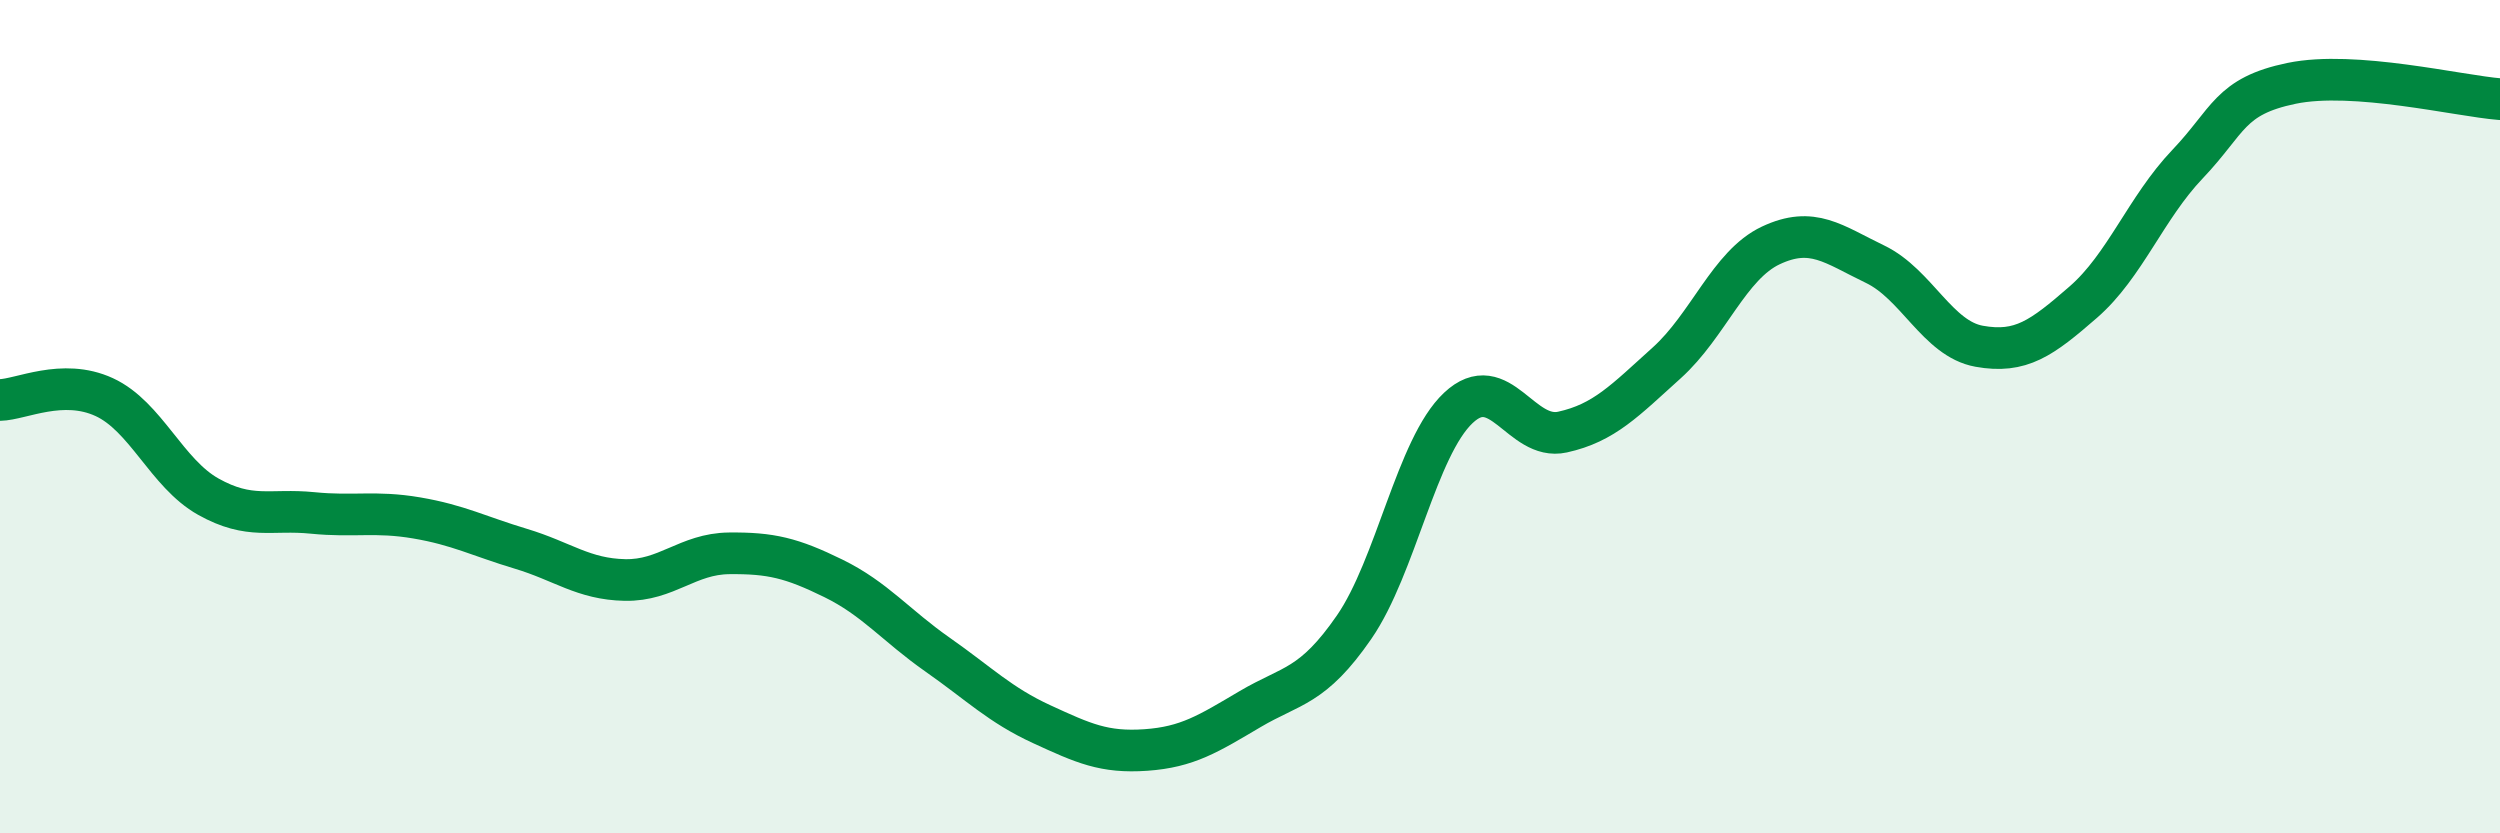
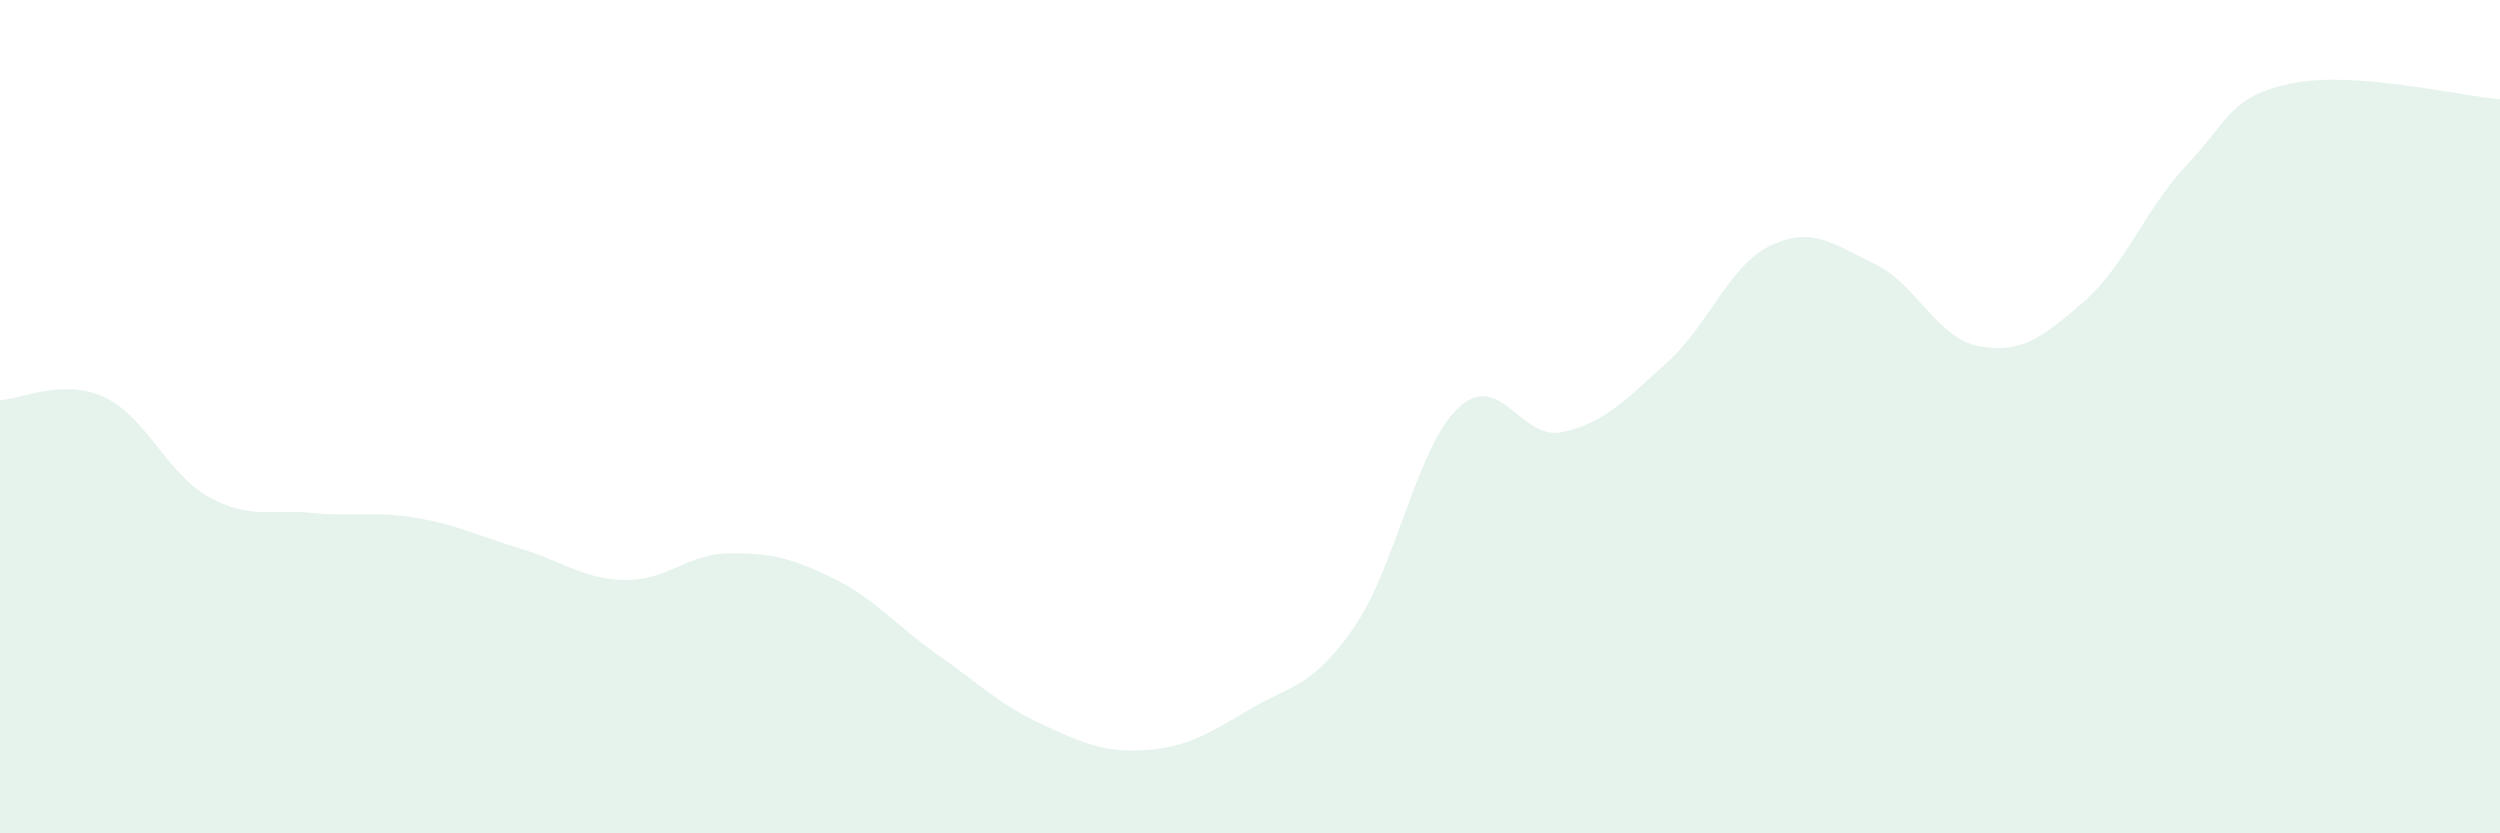
<svg xmlns="http://www.w3.org/2000/svg" width="60" height="20" viewBox="0 0 60 20">
  <path d="M 0,9.6 C 0.5,9.59 1.5,9.07 2.5,9.53 C 3.5,9.99 4,11.36 5,11.92 C 6,12.48 6.5,12.21 7.5,12.31 C 8.5,12.41 9,12.26 10,12.43 C 11,12.6 11.5,12.87 12.5,13.17 C 13.5,13.47 14,13.9 15,13.92 C 16,13.94 16.5,13.29 17.5,13.28 C 18.5,13.27 19,13.39 20,13.88 C 21,14.37 21.5,15.01 22.5,15.71 C 23.5,16.41 24,16.92 25,17.38 C 26,17.84 26.5,18.07 27.5,18 C 28.5,17.93 29,17.61 30,17.02 C 31,16.43 31.5,16.5 32.5,15.05 C 33.5,13.6 34,10.73 35,9.79 C 36,8.85 36.5,10.59 37.5,10.37 C 38.5,10.15 39,9.61 40,8.71 C 41,7.81 41.5,6.36 42.5,5.89 C 43.5,5.42 44,5.86 45,6.34 C 46,6.82 46.5,8.13 47.5,8.31 C 48.5,8.49 49,8.12 50,7.25 C 51,6.38 51.5,4.99 52.5,3.94 C 53.5,2.89 53.5,2.31 55,2 C 56.5,1.69 59,2.3 60,2.38L60 20L0 20Z" fill="#008740" opacity="0.1" stroke-linecap="round" stroke-linejoin="round" />
-   <path d="M 0,9.6 C 0.5,9.59 1.5,9.07 2.5,9.53 C 3.5,9.99 4,11.36 5,11.92 C 6,12.48 6.5,12.21 7.5,12.31 C 8.5,12.41 9,12.26 10,12.43 C 11,12.6 11.5,12.87 12.5,13.17 C 13.5,13.47 14,13.9 15,13.92 C 16,13.94 16.5,13.29 17.5,13.28 C 18.5,13.27 19,13.39 20,13.88 C 21,14.37 21.5,15.01 22.5,15.71 C 23.5,16.41 24,16.92 25,17.38 C 26,17.84 26.5,18.07 27.5,18 C 28.5,17.93 29,17.61 30,17.02 C 31,16.43 31.5,16.5 32.5,15.05 C 33.5,13.6 34,10.73 35,9.79 C 36,8.85 36.5,10.59 37.5,10.37 C 38.5,10.15 39,9.61 40,8.71 C 41,7.81 41.5,6.36 42.5,5.89 C 43.5,5.42 44,5.86 45,6.34 C 46,6.82 46.5,8.13 47.5,8.31 C 48.5,8.49 49,8.12 50,7.25 C 51,6.38 51.5,4.99 52.5,3.94 C 53.5,2.89 53.5,2.31 55,2 C 56.5,1.69 59,2.3 60,2.38" stroke="#008740" stroke-width="1" fill="none" stroke-linecap="round" stroke-linejoin="round" />
</svg>